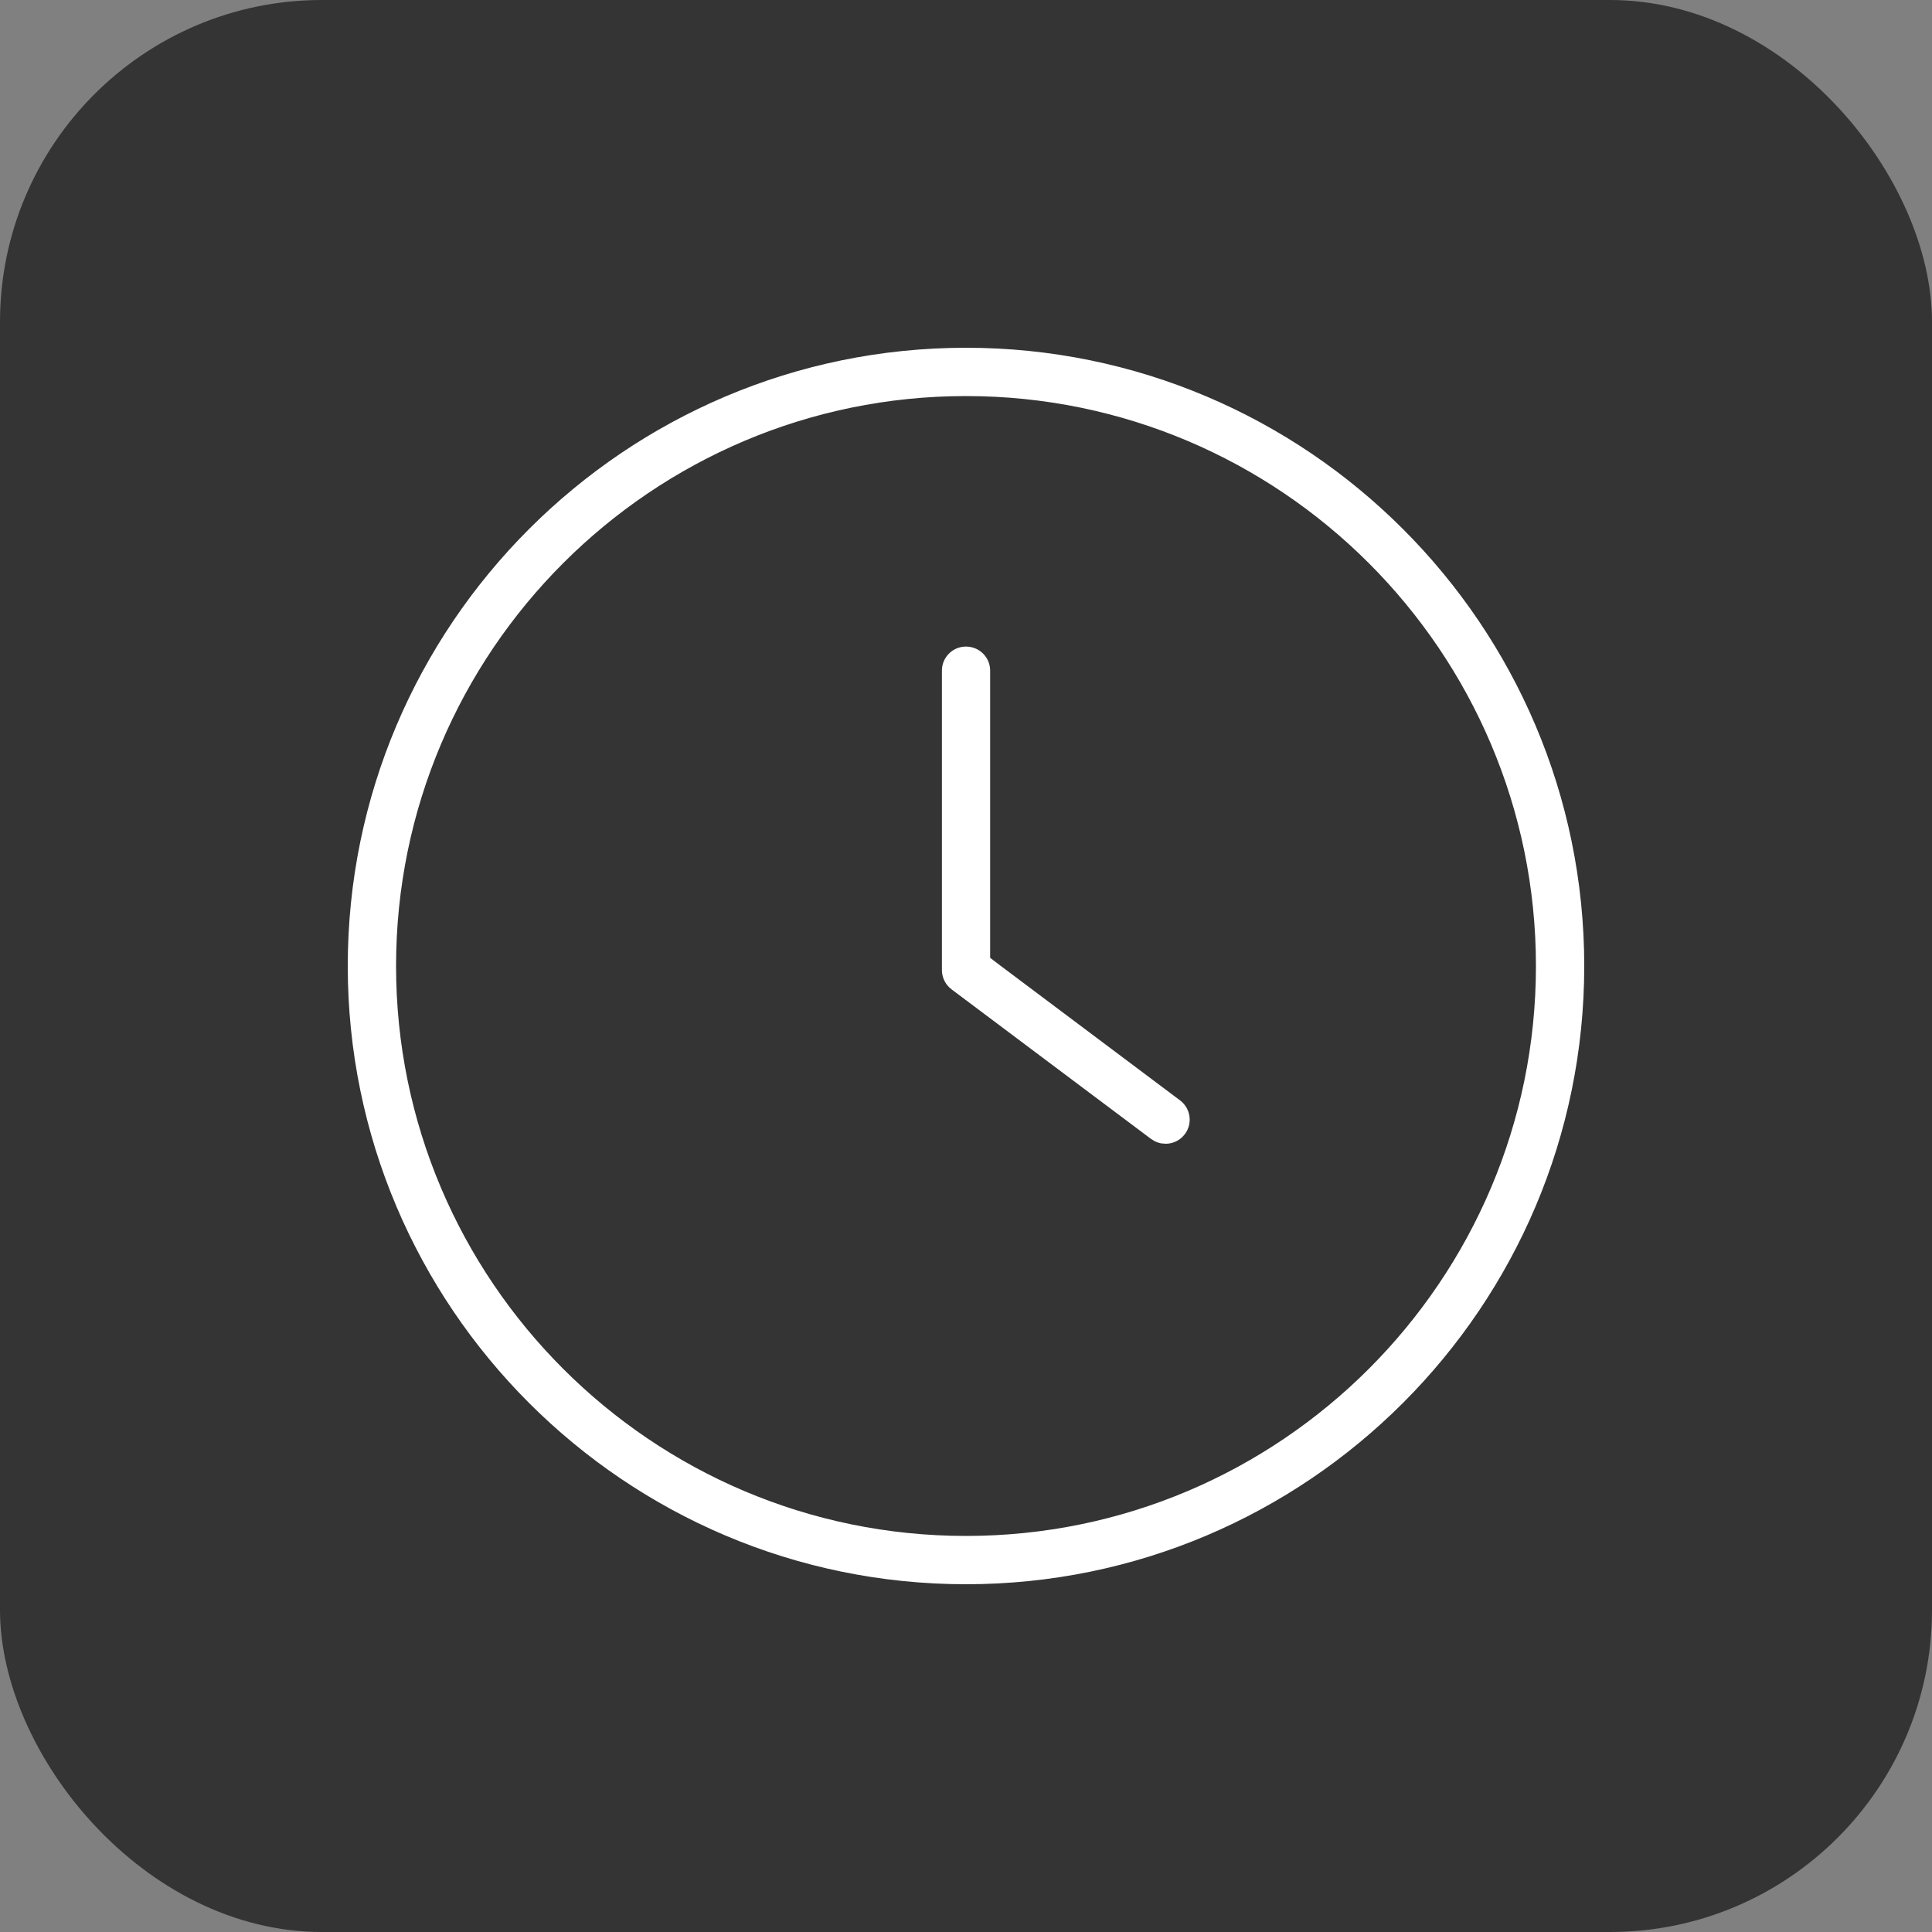
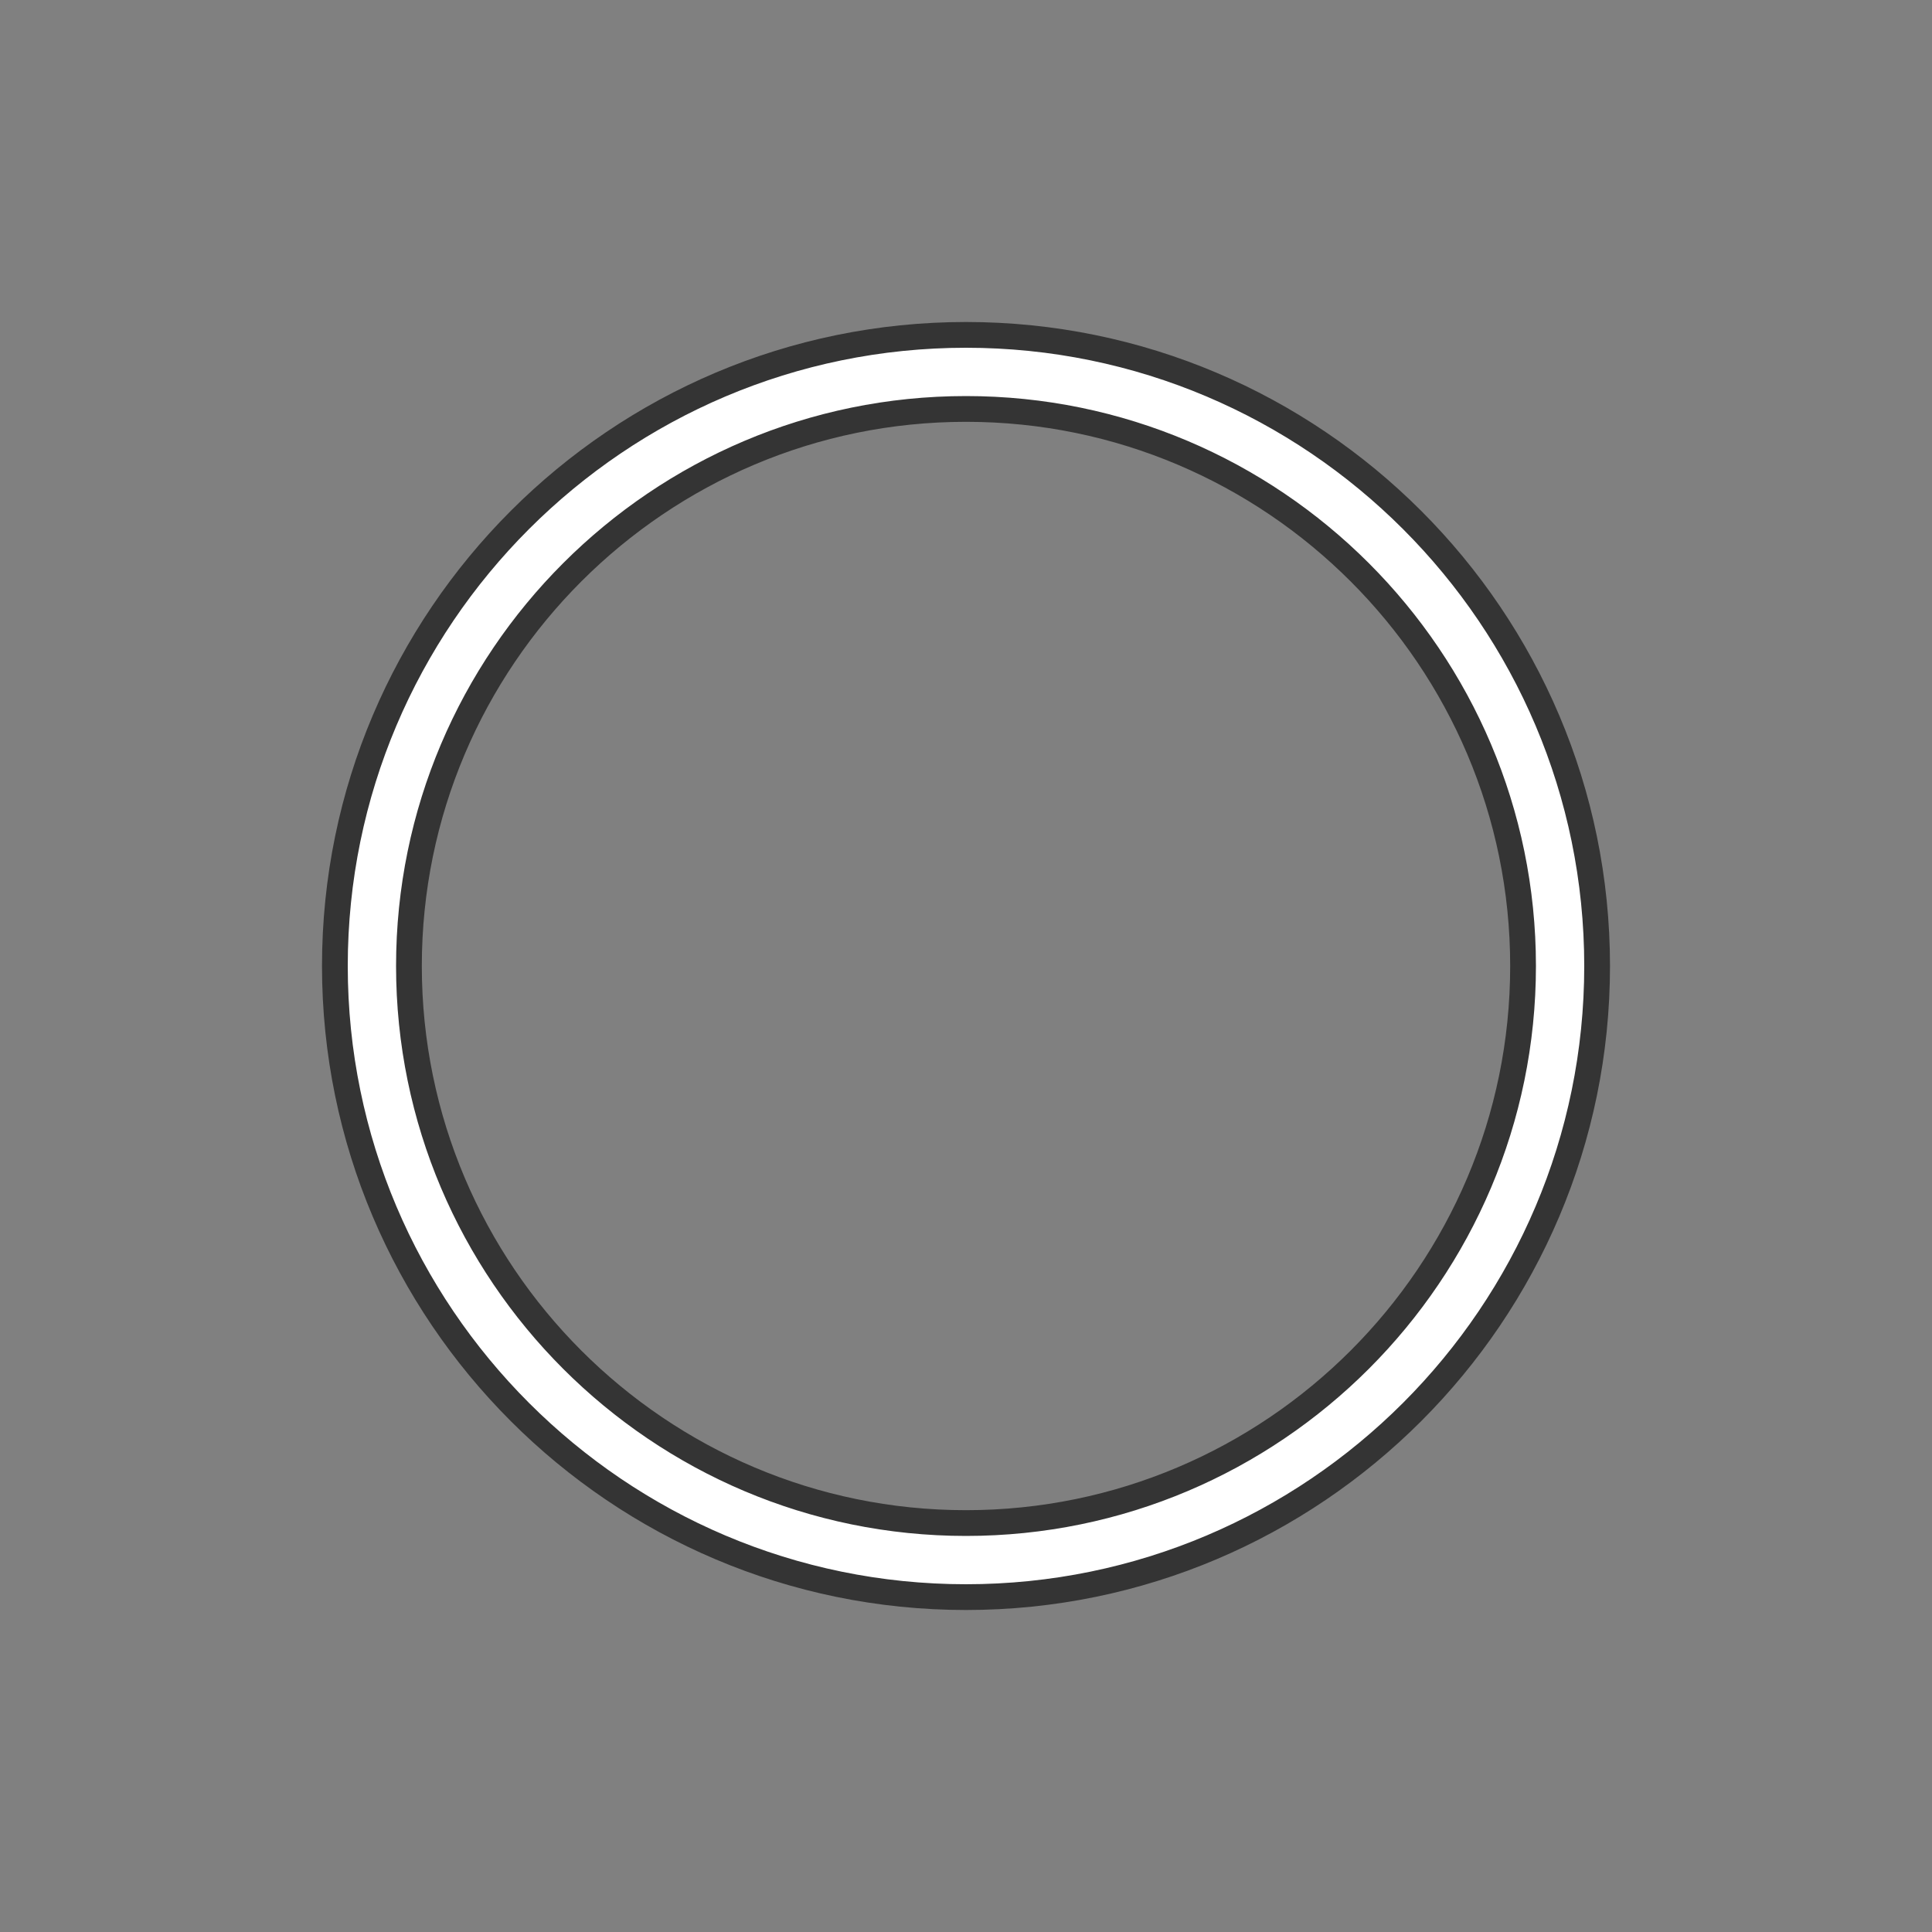
<svg xmlns="http://www.w3.org/2000/svg" fill="none" viewBox="0 0 30 30" height="30" width="30">
  <rect x="0" y="0" width="30" height="30" fill="#808080" stroke="none" />
-   <rect fill="#343434" rx="5" height="30" width="30" />
-   <path stroke-width="0.4" stroke="#343434" fill="white" d="M15 9.84C15.318 9.84 15.575 10.096 15.575 10.414V14.774L15.655 14.835L18.443 16.926C18.697 17.116 18.749 17.477 18.559 17.73L18.558 17.731C18.445 17.881 18.274 17.96 18.098 17.96L18.006 17.953C17.945 17.943 17.887 17.923 17.832 17.895L17.754 17.846L14.655 15.522L14.604 15.479C14.491 15.371 14.426 15.22 14.426 15.062V10.414C14.426 10.096 14.682 9.84 15 9.84Z" />
  <path stroke-width="0.4" stroke="#343434" fill="white" d="M15 5.2C20.404 5.2 24.8 9.596 24.8 15C24.8 20.404 20.404 24.8 15 24.8C9.596 24.8 5.2 20.404 5.2 15C5.2 9.596 9.596 5.2 15 5.2ZM15 6.35C10.23 6.35 6.35 10.23 6.35 15C6.35 19.77 10.23 23.65 15 23.65C19.77 23.65 23.65 19.77 23.65 15C23.65 10.23 19.77 6.35 15 6.35Z" />
</svg>